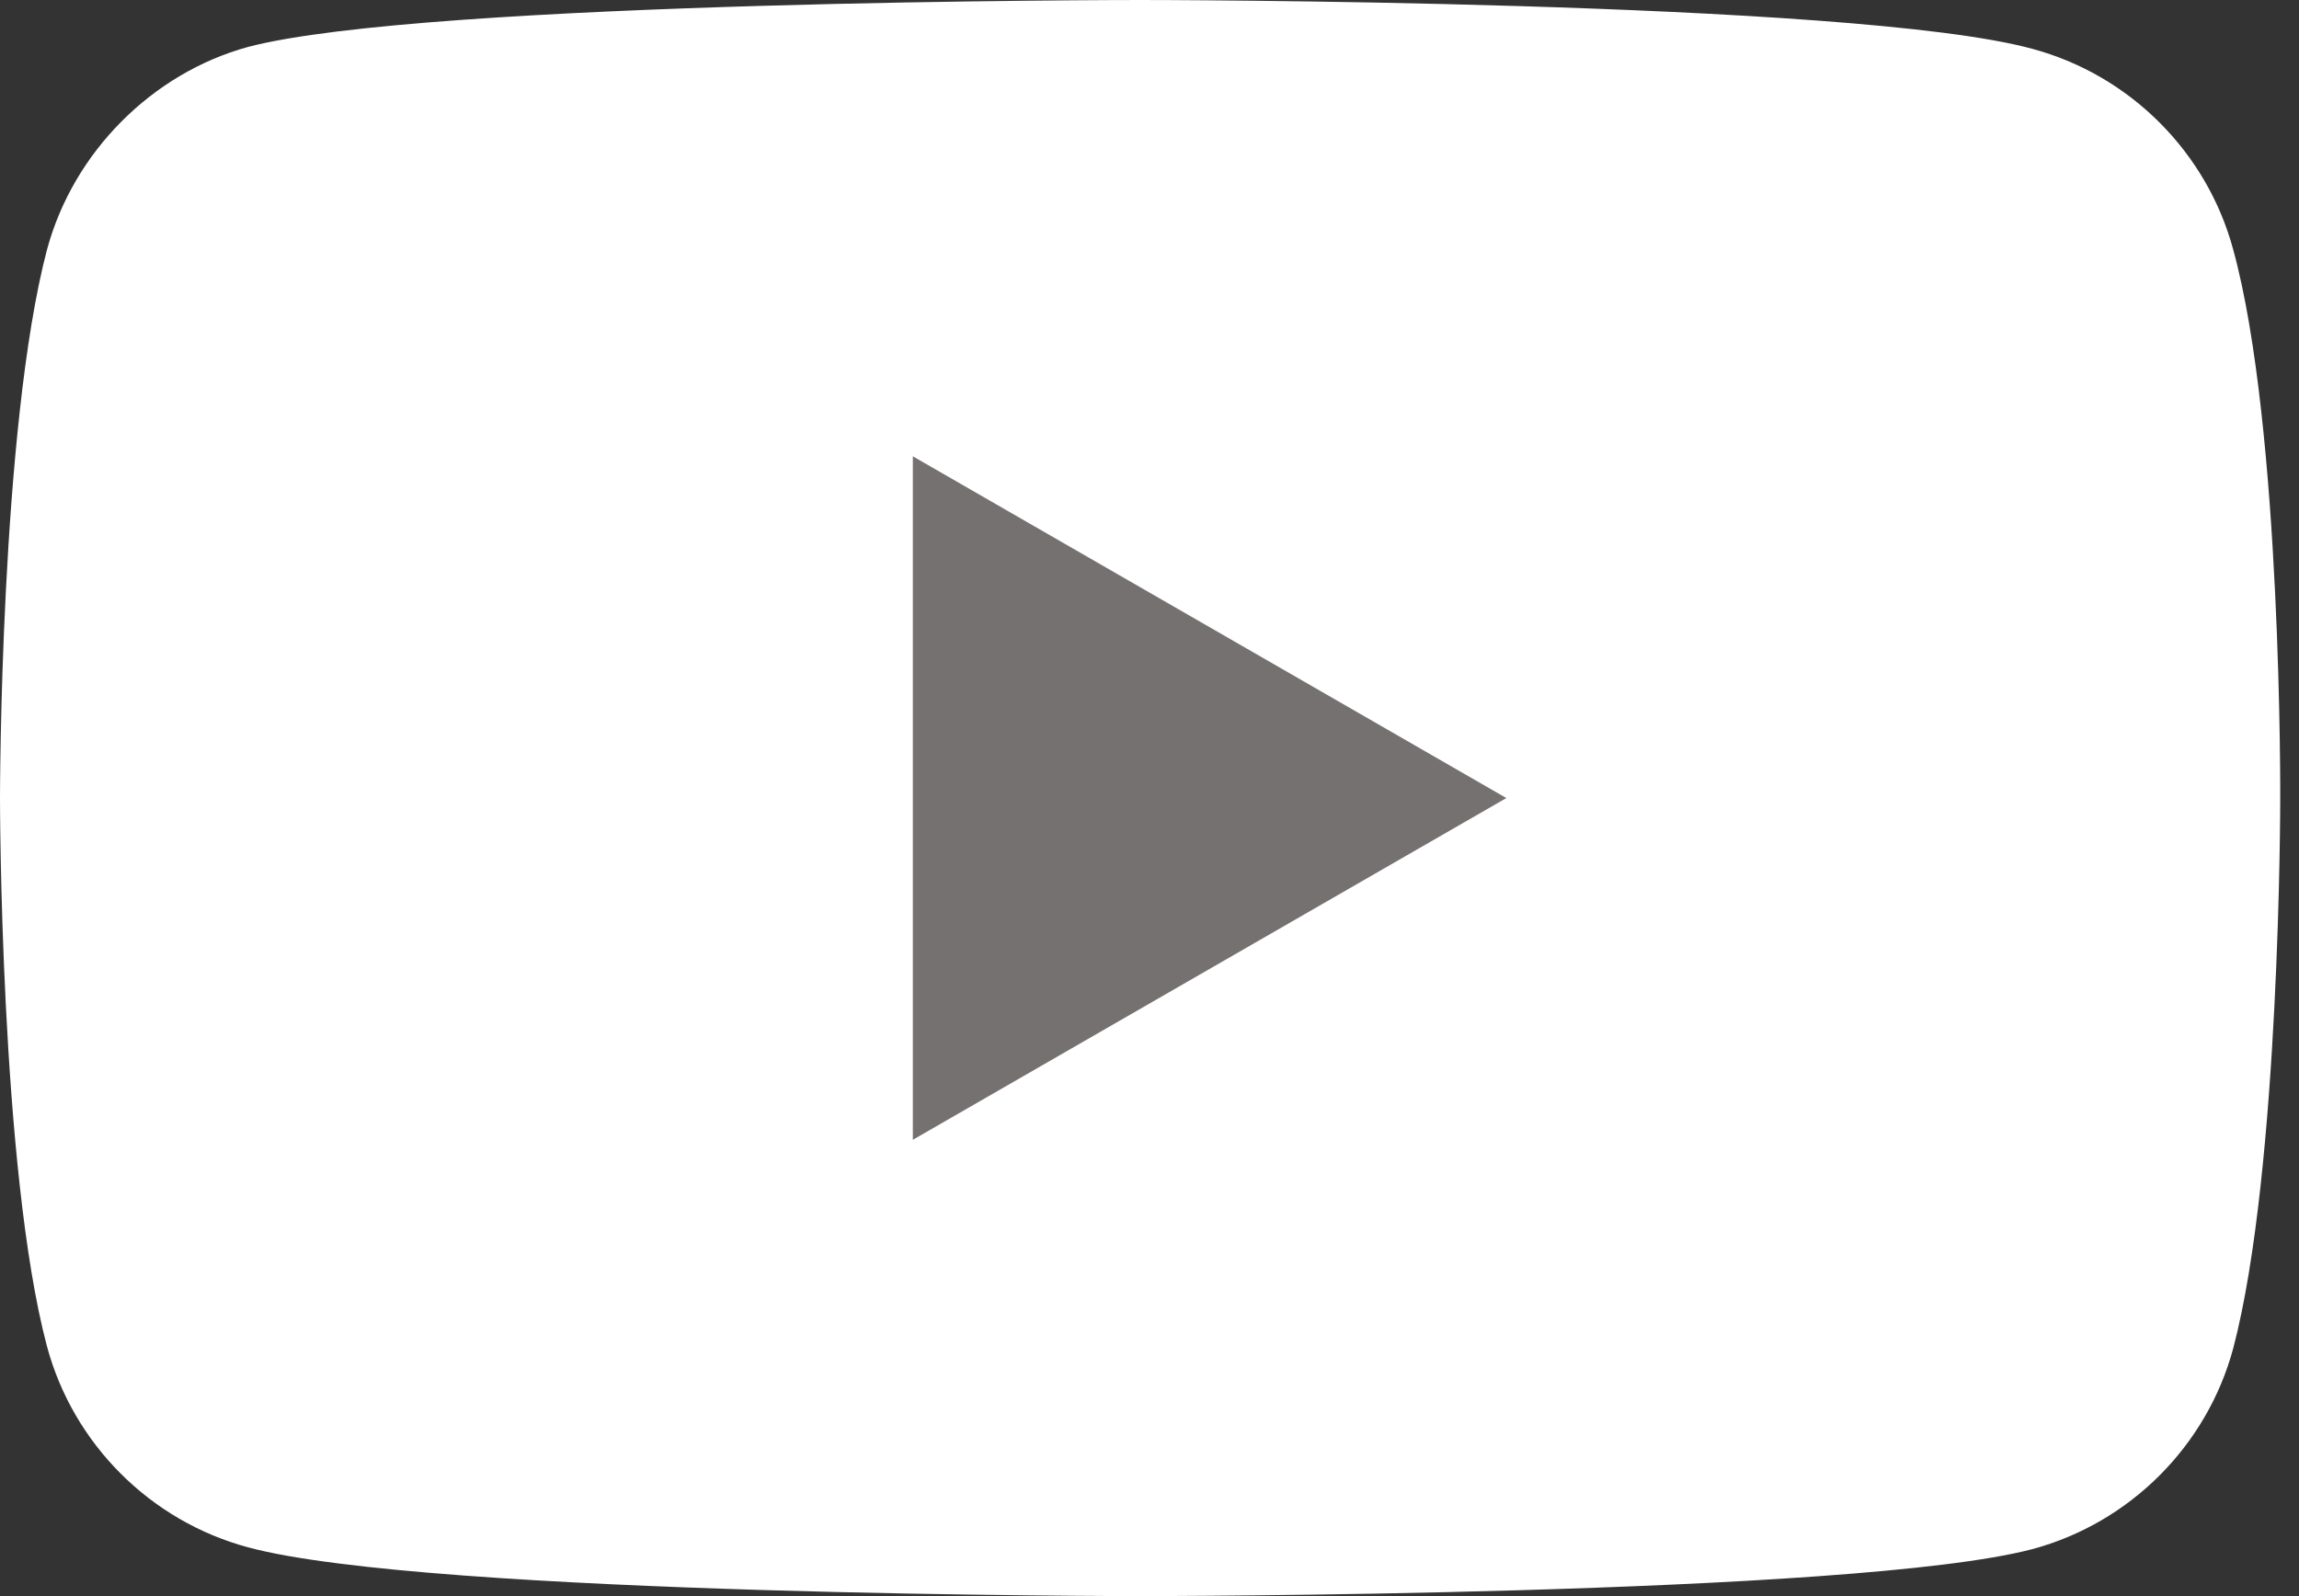
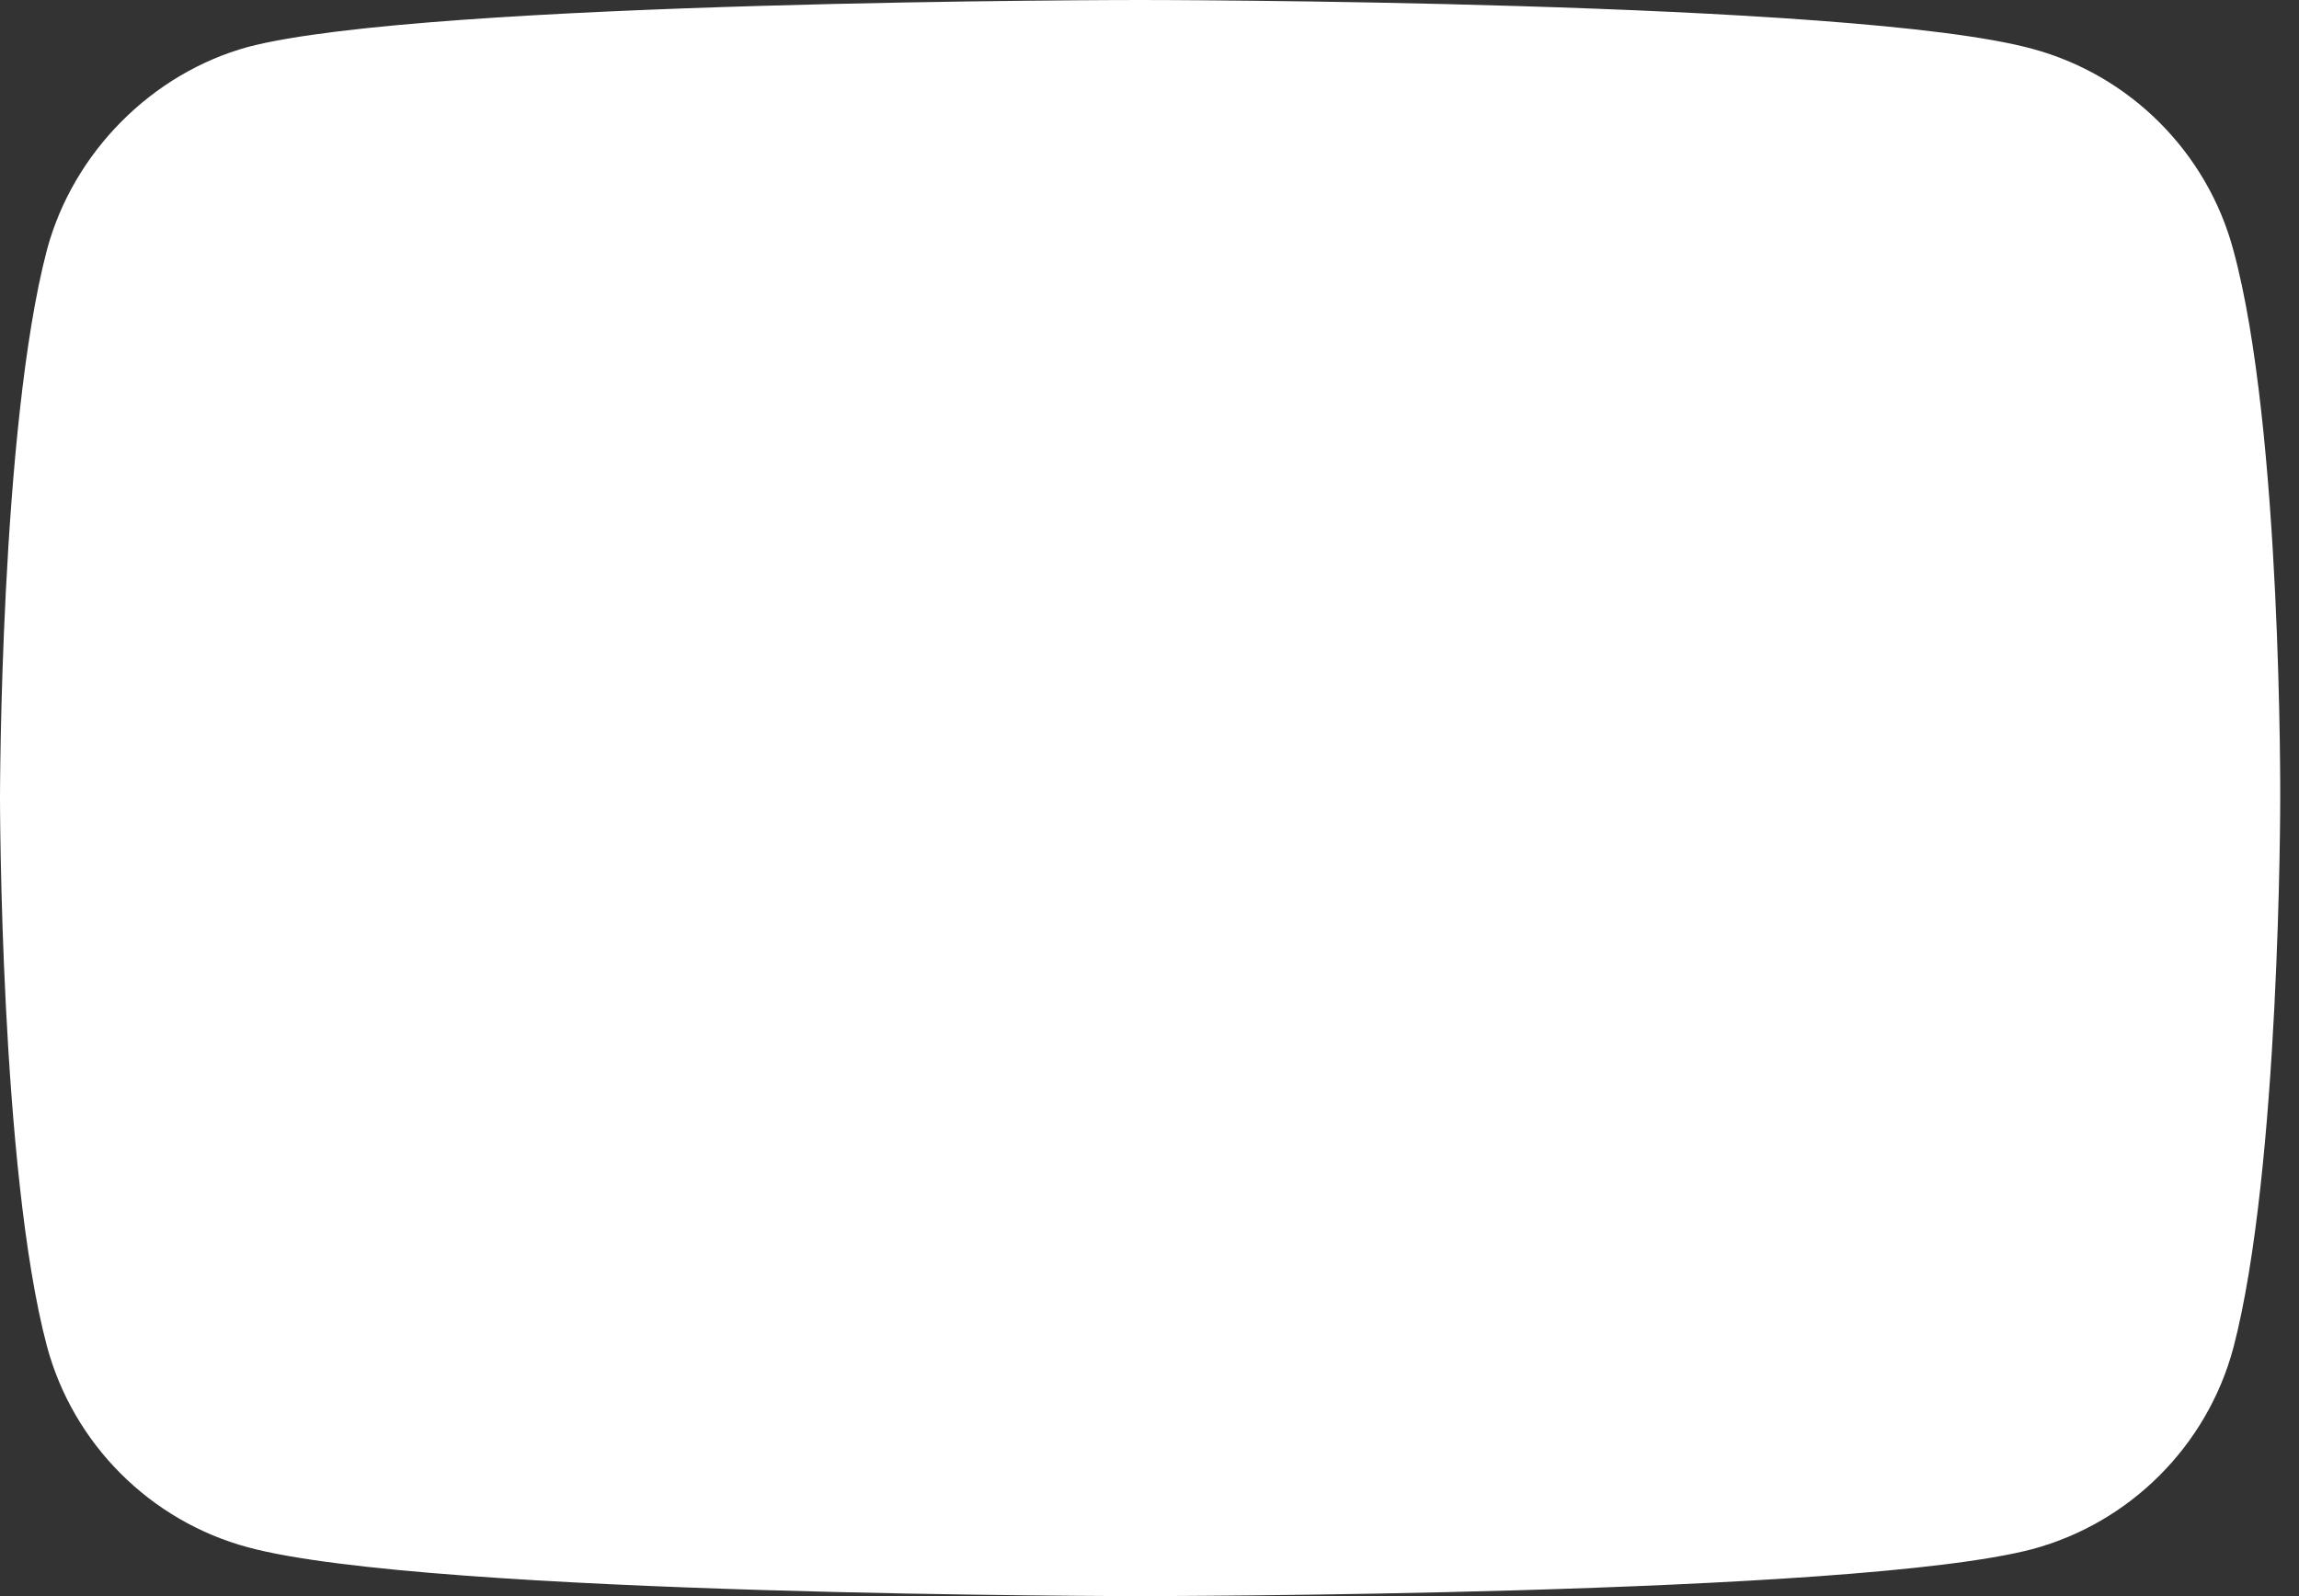
<svg xmlns="http://www.w3.org/2000/svg" width="72px" height="50px" viewBox="0 0 72 50" version="1.1">
  <rect x="0" y="0" width="72" height="50" fill="#333333" stroke="none" />
  <title>youtube-wh</title>
  <desc>Created with Sketch.</desc>
  <g id="Page-1" stroke="none" stroke-width="1" fill="none" fill-rule="evenodd">
    <g id="youtube-wh" fill-rule="nonzero">
      <path d="M69.941,7.824 C69.118,4.765 66.706,2.353 63.647,1.529 C58.059,0 35.706,0 35.706,0 C35.706,0 13.353,0 7.765,1.471 C4.765,2.294 2.294,4.765 1.471,7.824 C0,13.412 0,25 0,25 C0,25 0,36.647 1.471,42.176 C2.294,45.235 4.706,47.647 7.765,48.471 C13.412,50 35.706,50 35.706,50 C35.706,50 58.059,50 63.647,48.529 C66.706,47.706 69.118,45.294 69.941,42.235 C71.412,36.647 71.412,25.059 71.412,25.059 C71.412,25.059 71.471,13.412 69.941,7.824 Z" id="path7" fill="#FFFFFF" />
-       <polygon id="polygon9" fill="#767171" points="47.176 25 28.588 14.294 28.588 35.706" />
    </g>
  </g>
</svg>